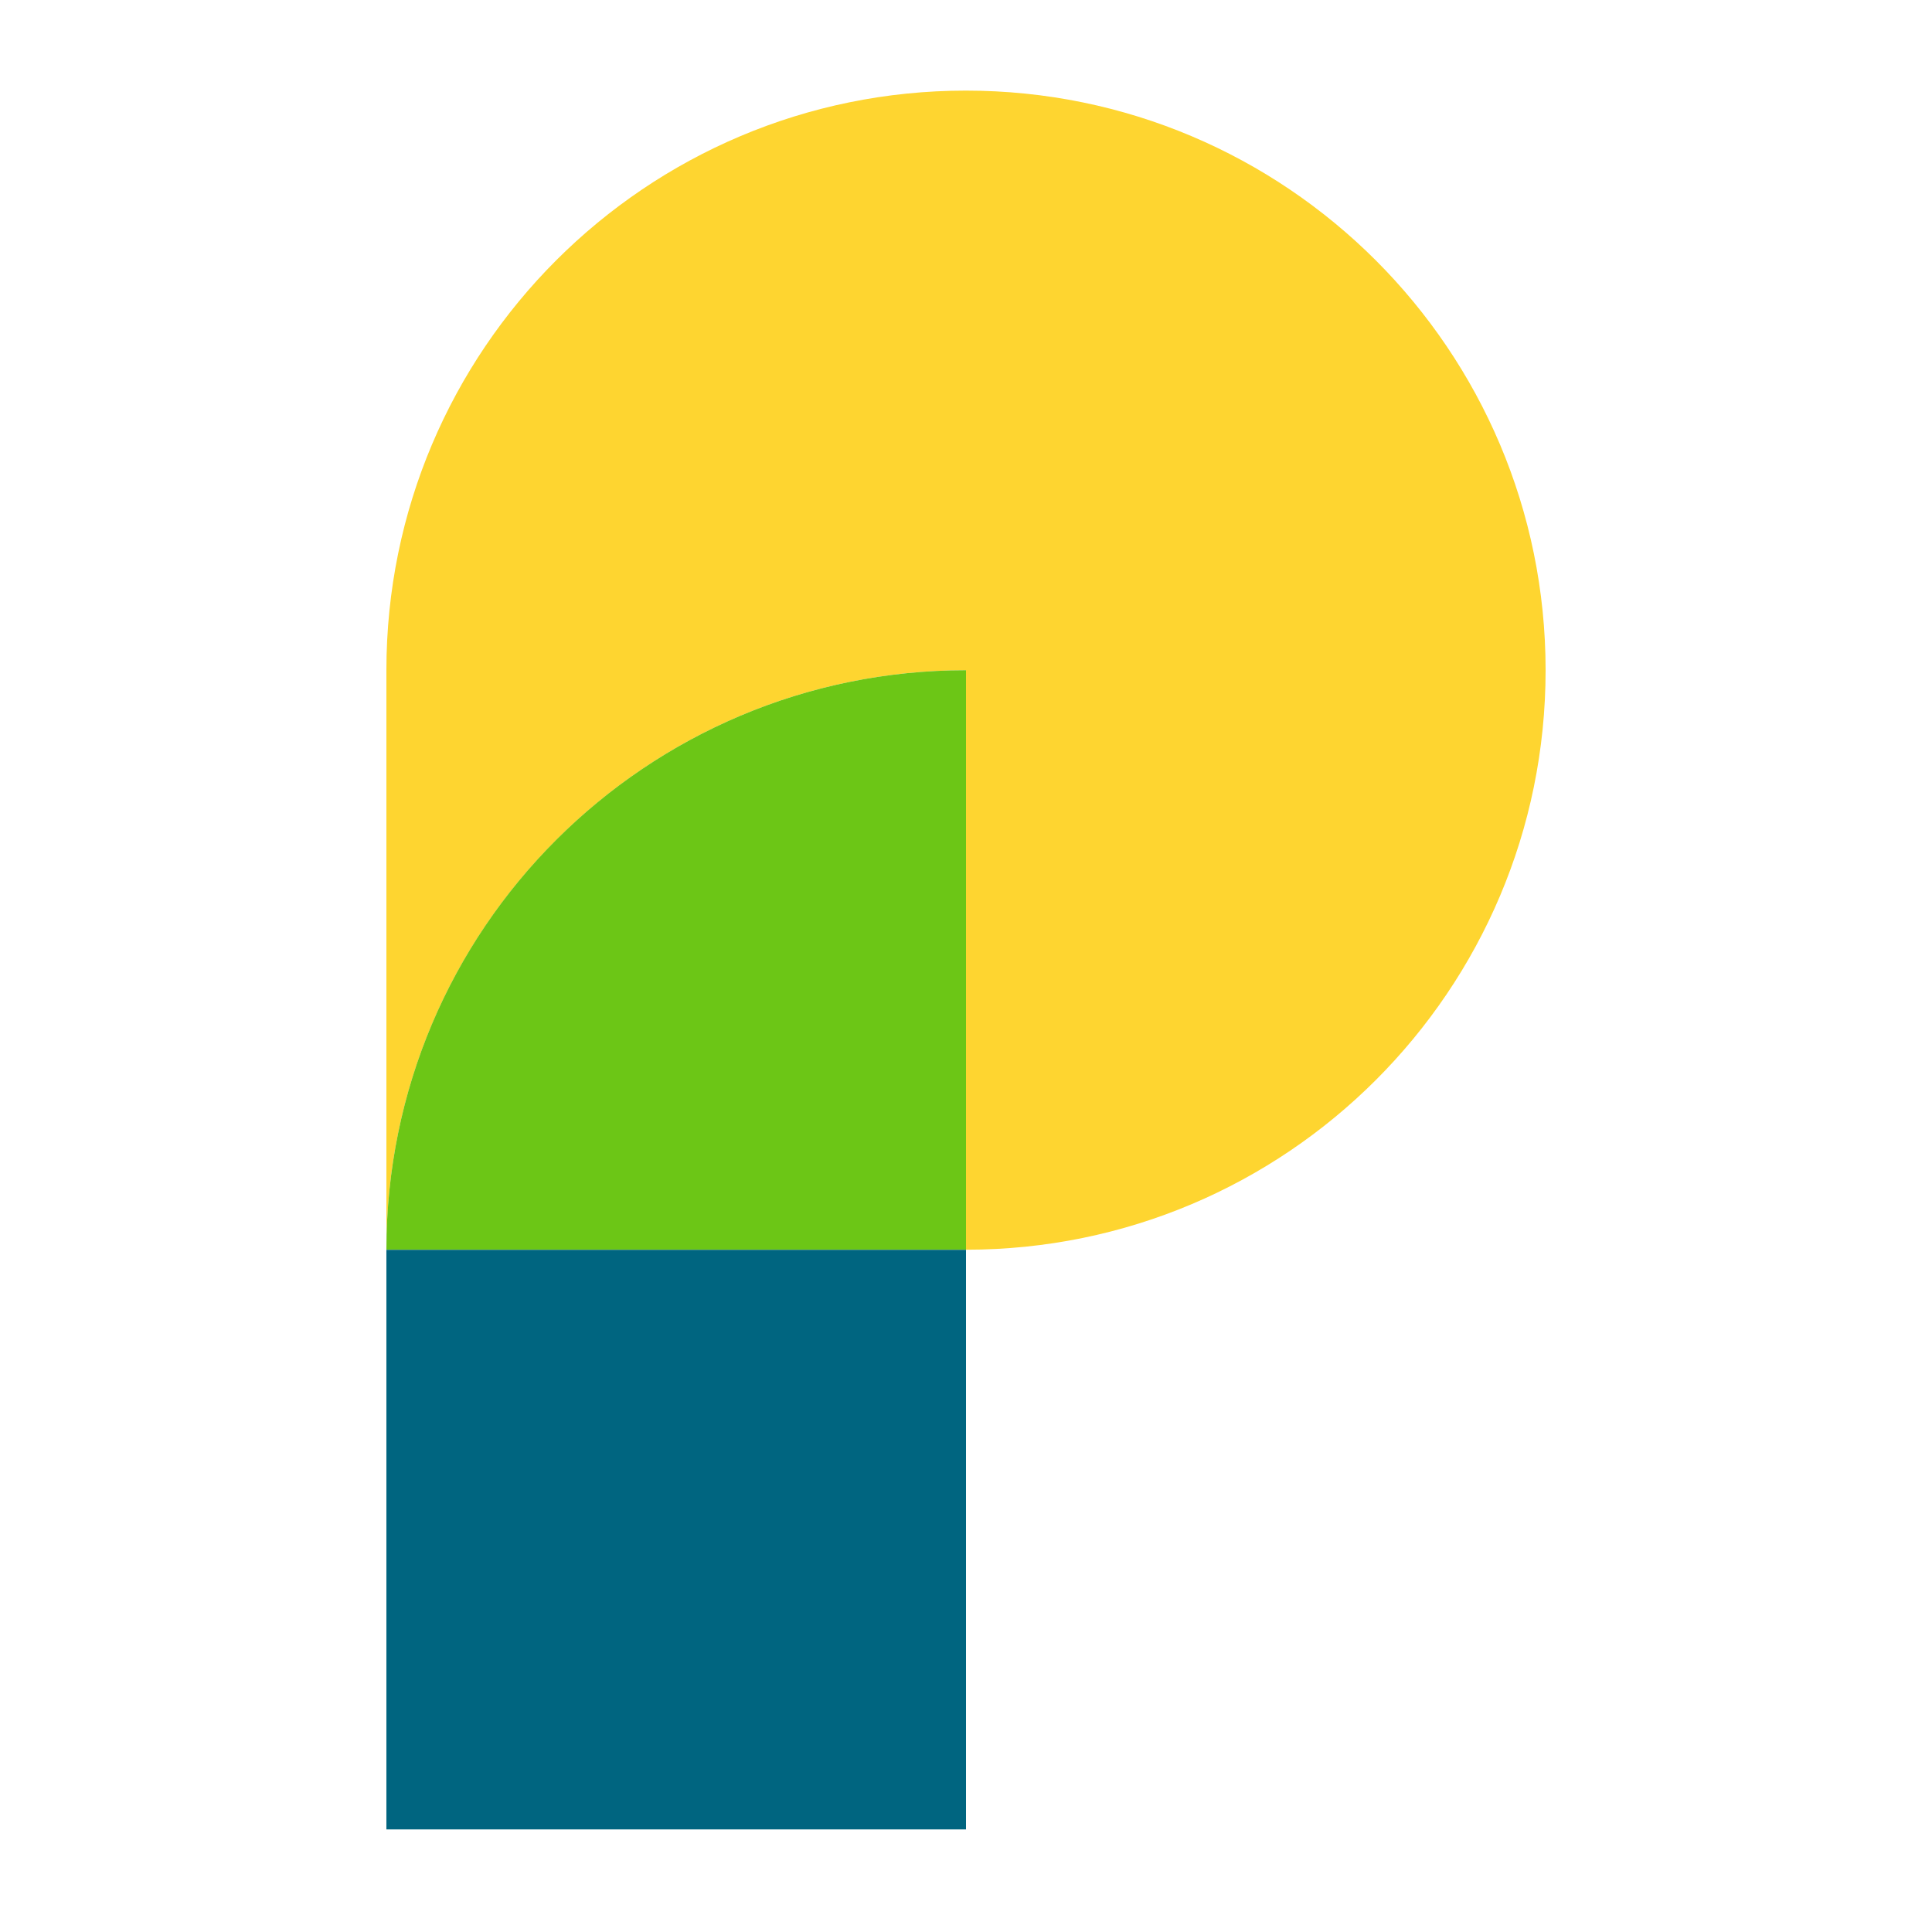
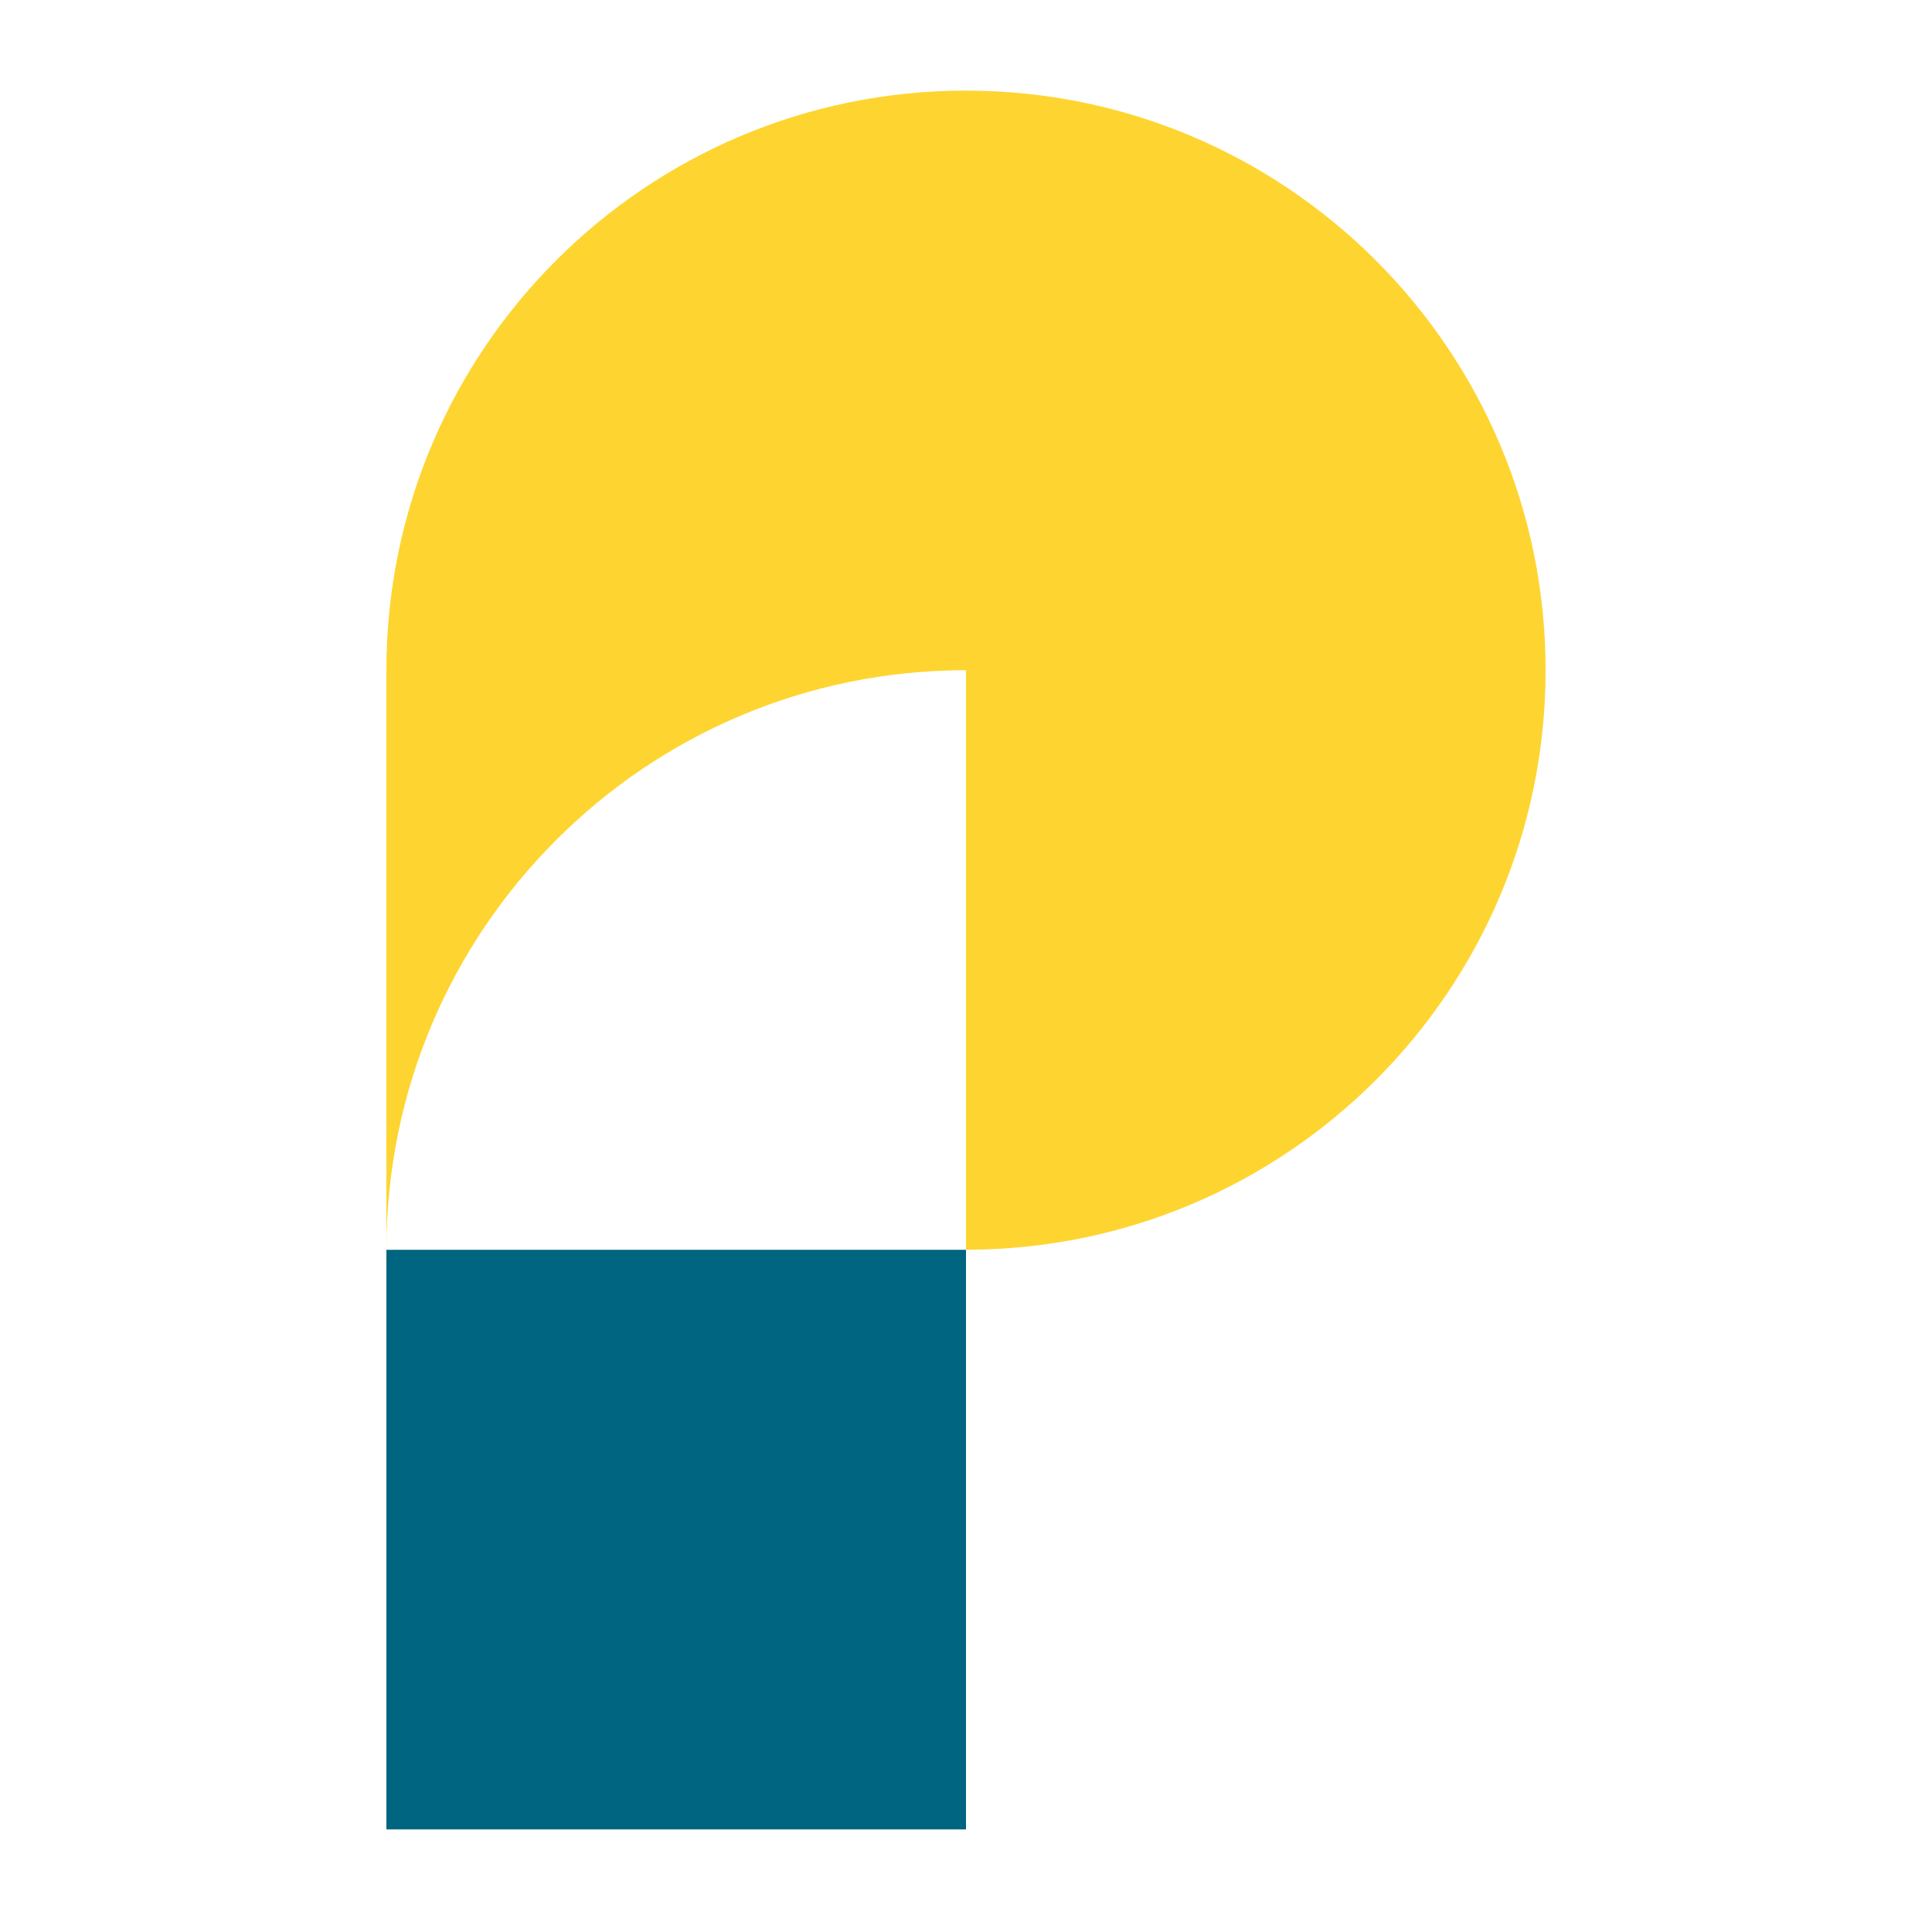
<svg xmlns="http://www.w3.org/2000/svg" version="1.1" id="logo" x="0px" y="0px" viewBox="0 0 2000 2000" style="enable-background:new 0 0 2000 2000;" xml:space="preserve">
  <style type="text/css">
	.st0{fill:#FED530;}
	.st1{fill:#6CC616;}
	.st2{fill:#006580;}
</style>
  <g>
    <path class="st0" d="M1600,693.8c0,331.4-268.6,599.9-600,599.9V693.8c-165.7,0-315.7,67.1-424.2,175.7   C467.1,978.1,400,1128.1,400,1293.7V693.8c0-331.4,268.6-600,599.9-600c165.8,0,315.7,67.2,424.3,175.7   C1532.8,378.1,1600,528,1600,693.8z" />
-     <path class="st1" d="M1000,693.8v599.9H400c0-165.7,67.1-315.7,175.7-424.2C684.3,760.9,834.3,693.8,1000,693.8z" />
    <rect x="400" y="1293.8" class="st2" width="600" height="600" />
  </g>
</svg>